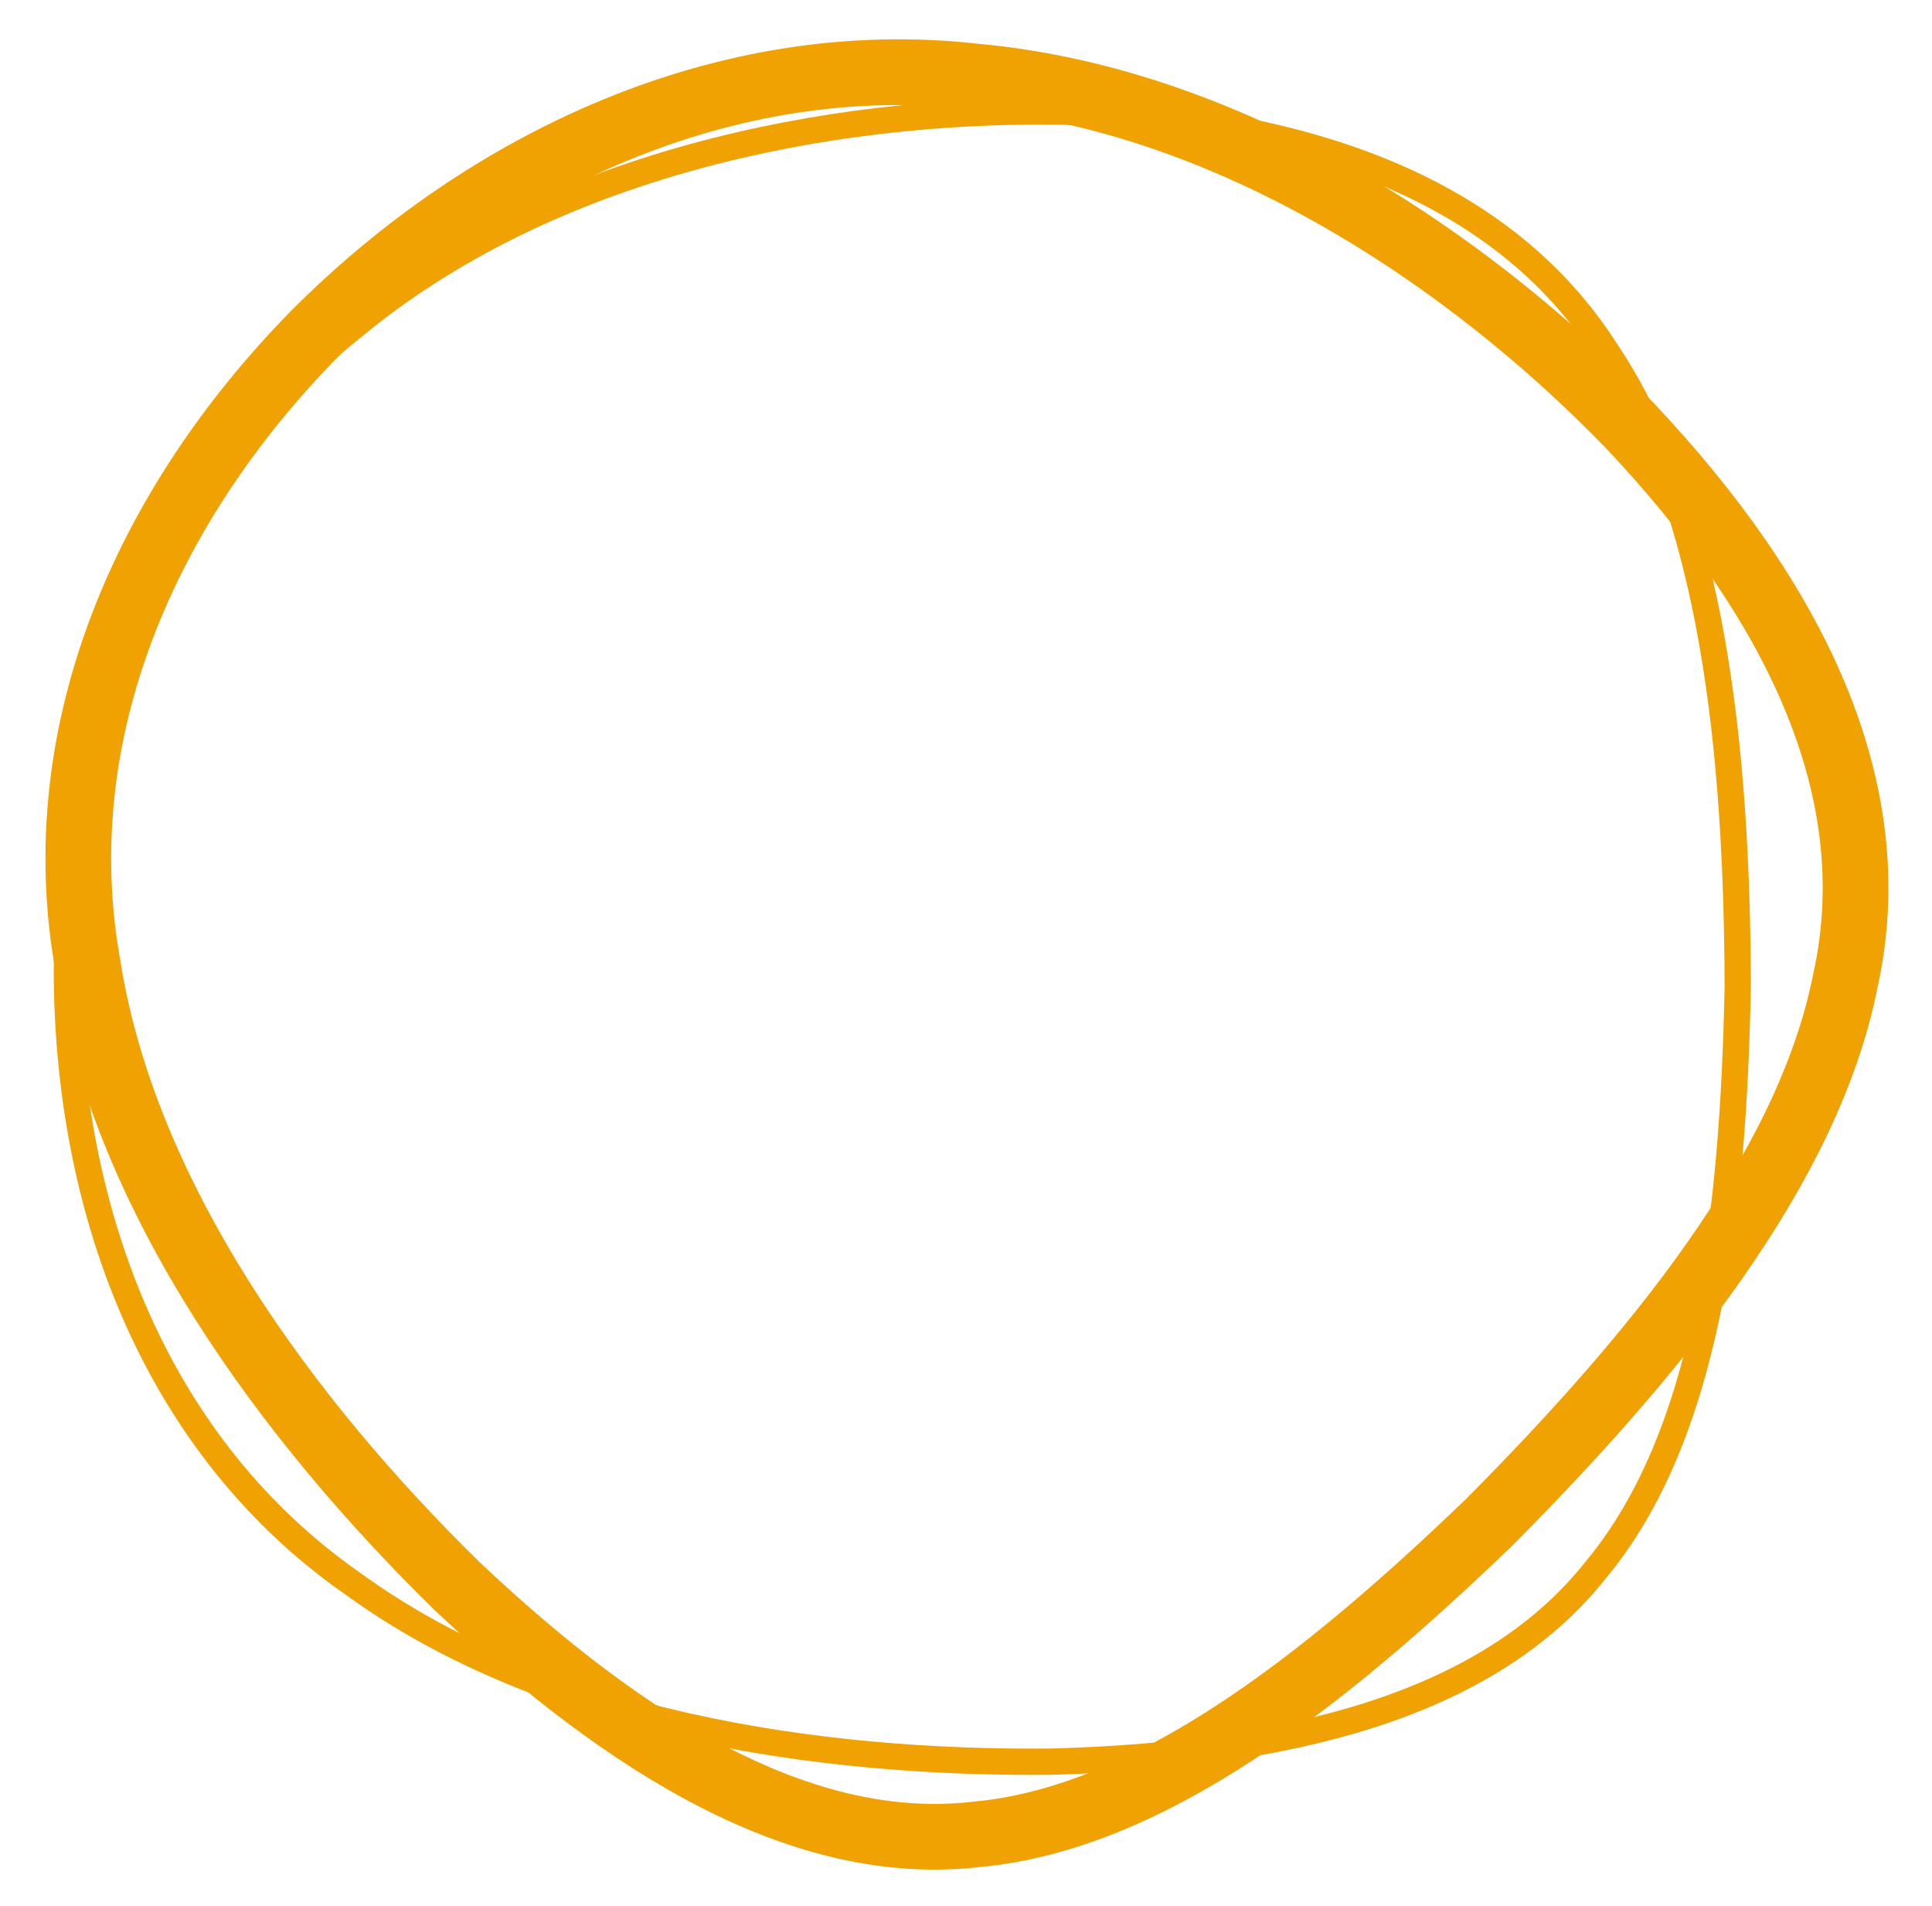
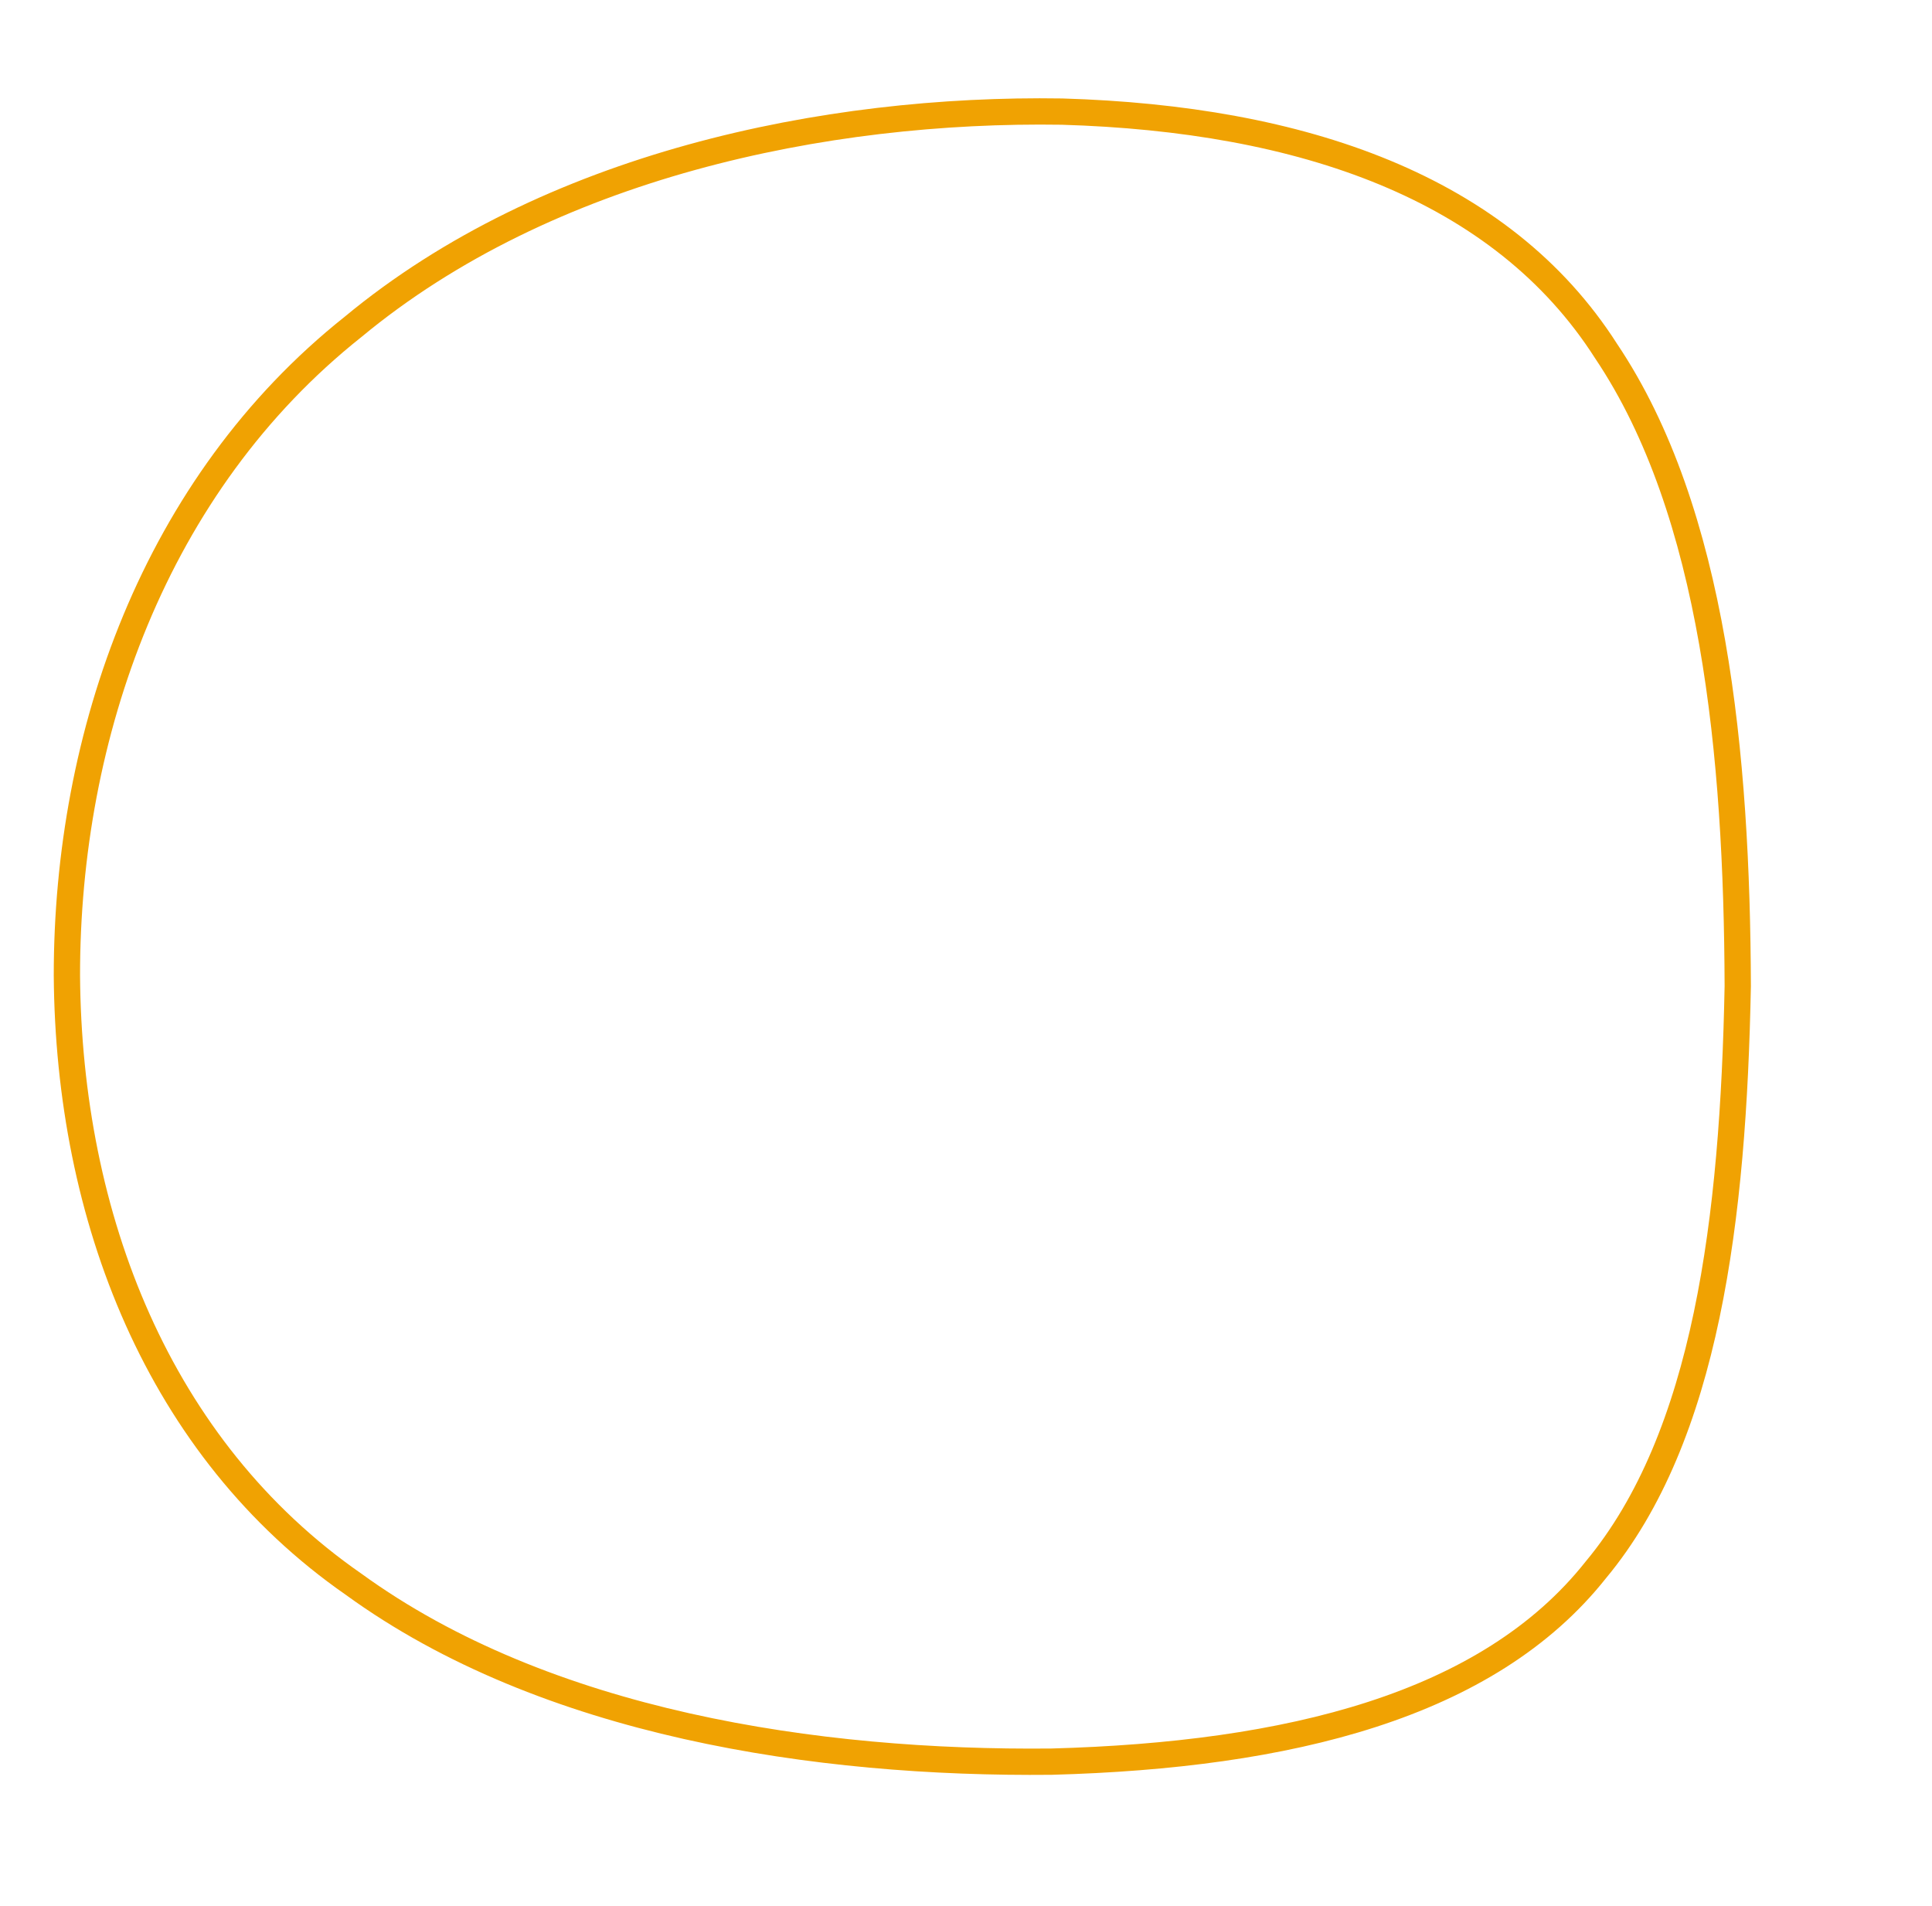
<svg xmlns="http://www.w3.org/2000/svg" viewBox="0 0 147 145" width="147" height="145">
  <defs>
    <clipPath id="cp1">
      <path d="M-166 -662L794 -662L794 4339L-166 4339Z" />
    </clipPath>
  </defs>
  <style> tspan { white-space:pre } .shp0 { fill: none } .shp1 { fill: none;stroke: #f0a202;stroke-width: 5 } .shp2 { fill: none;stroke: #f0a202;stroke-width: 2 } </style>
  <g id="Web 1920 – Home" clip-path="url(#cp1)">
-     <path id="Path 128" class="shp0" d="M139.68 82.69C135.1 96.7 121.58 109.46 107.78 120.31C93.69 130.89 79.32 139.55 66.13 139.14C52.92 139.06 40.62 129.38 29.14 115.49C18.02 101.55 7.71 83.39 7.09 65.33C6.07 47.27 15.76 31.04 30.14 19.63C44.57 8.36 63.68 1.9 82.43 6.41C101.24 10.52 117.68 24.45 128.55 38.84C139.36 53.54 144.61 68.71 139.68 82.69Z" />
-     <path id="Path 129" class="shp1" d="M140.42 74.56C137.58 89.02 125.71 103.33 113.34 115.78C100.64 128 87.43 138.36 74.3 139.55C61.17 141.08 47.79 132.98 34.69 120.58C21.96 108.1 9.52 91.33 6.69 73.49C3.48 55.68 11.13 38.4 24.01 25.32C36.95 12.37 55.14 3.63 74.3 5.83C93.47 7.61 111.48 19.43 124.02 32.39C136.55 45.67 143.61 60.08 140.42 74.56Z" />
    <path id="Path 130" class="shp2" d="M122.21 26.72C130.43 38.96 132.16 57.47 132.22 75.02C131.88 92.64 129.86 109.3 121.42 119.43C113.22 129.79 98.03 133.53 80 134.02C62.18 134.2 41.52 131.14 26.9 120.52C12.04 110.2 5.22 92.57 5.09 74.22C5.08 55.91 11.76 36.87 26.86 24.87C41.68 12.58 62.77 8.21 80.8 8.49C99.05 9.03 114.24 14.23 122.21 26.72Z" />
  </g>
</svg>